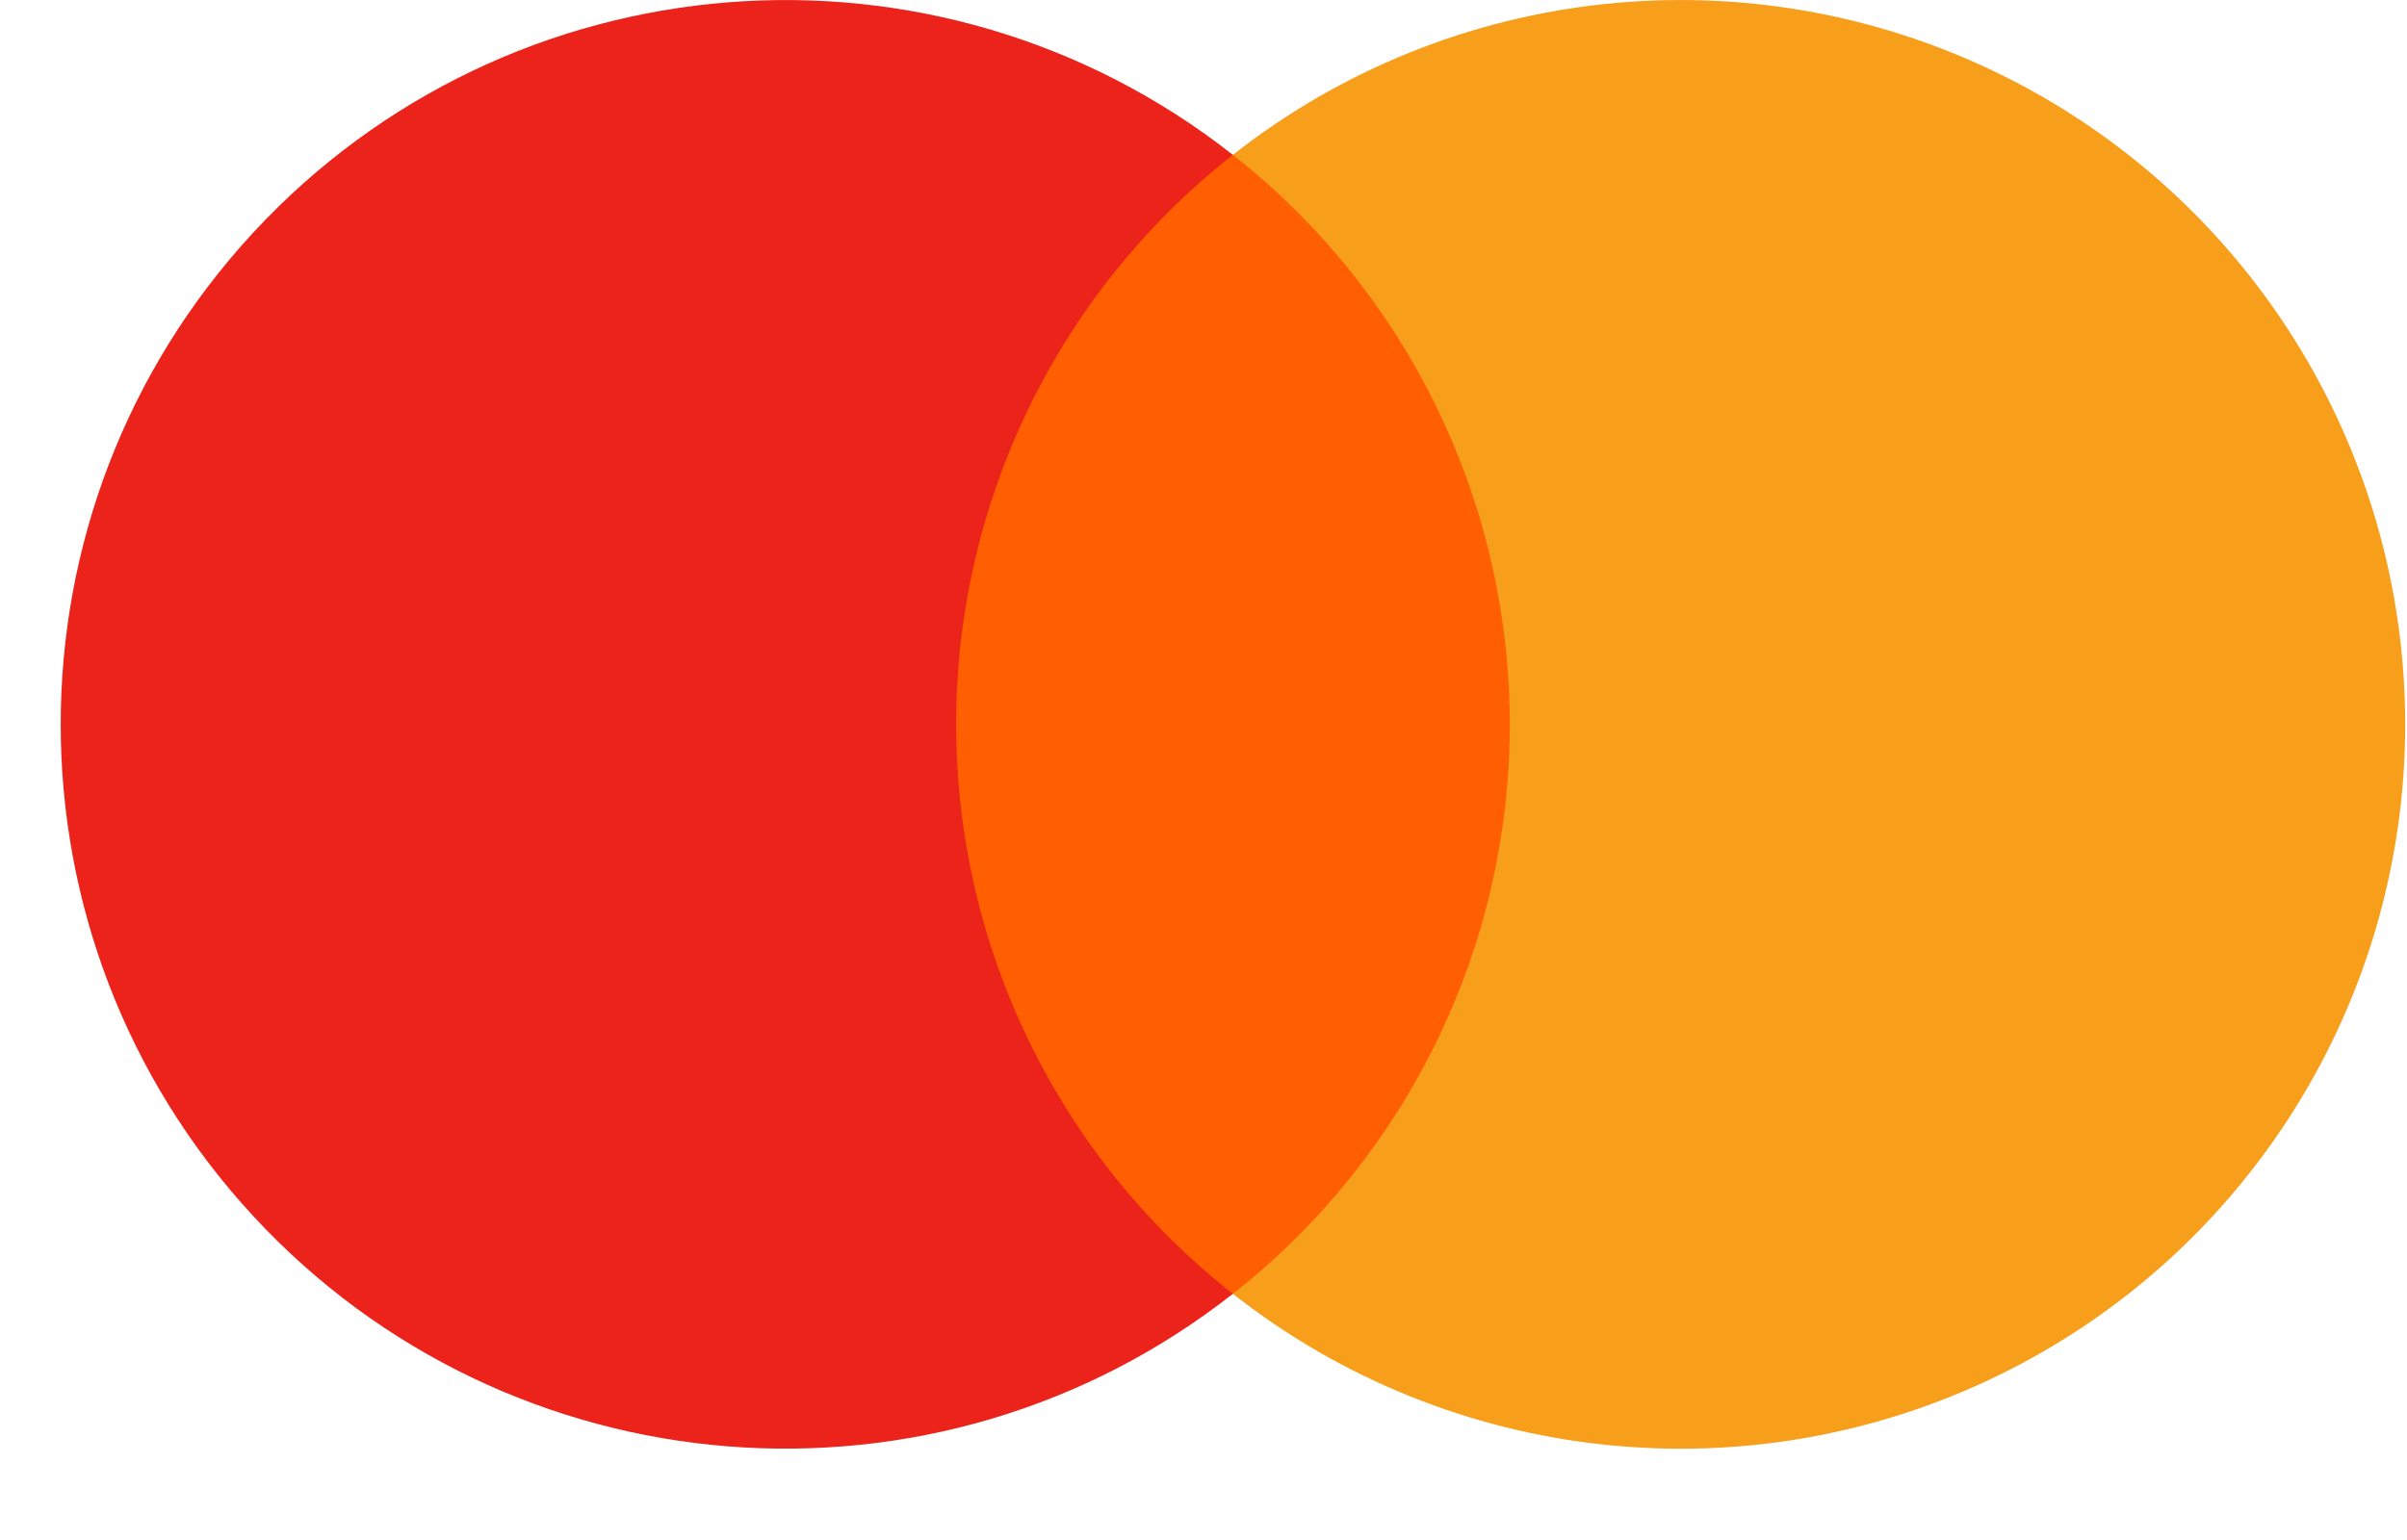
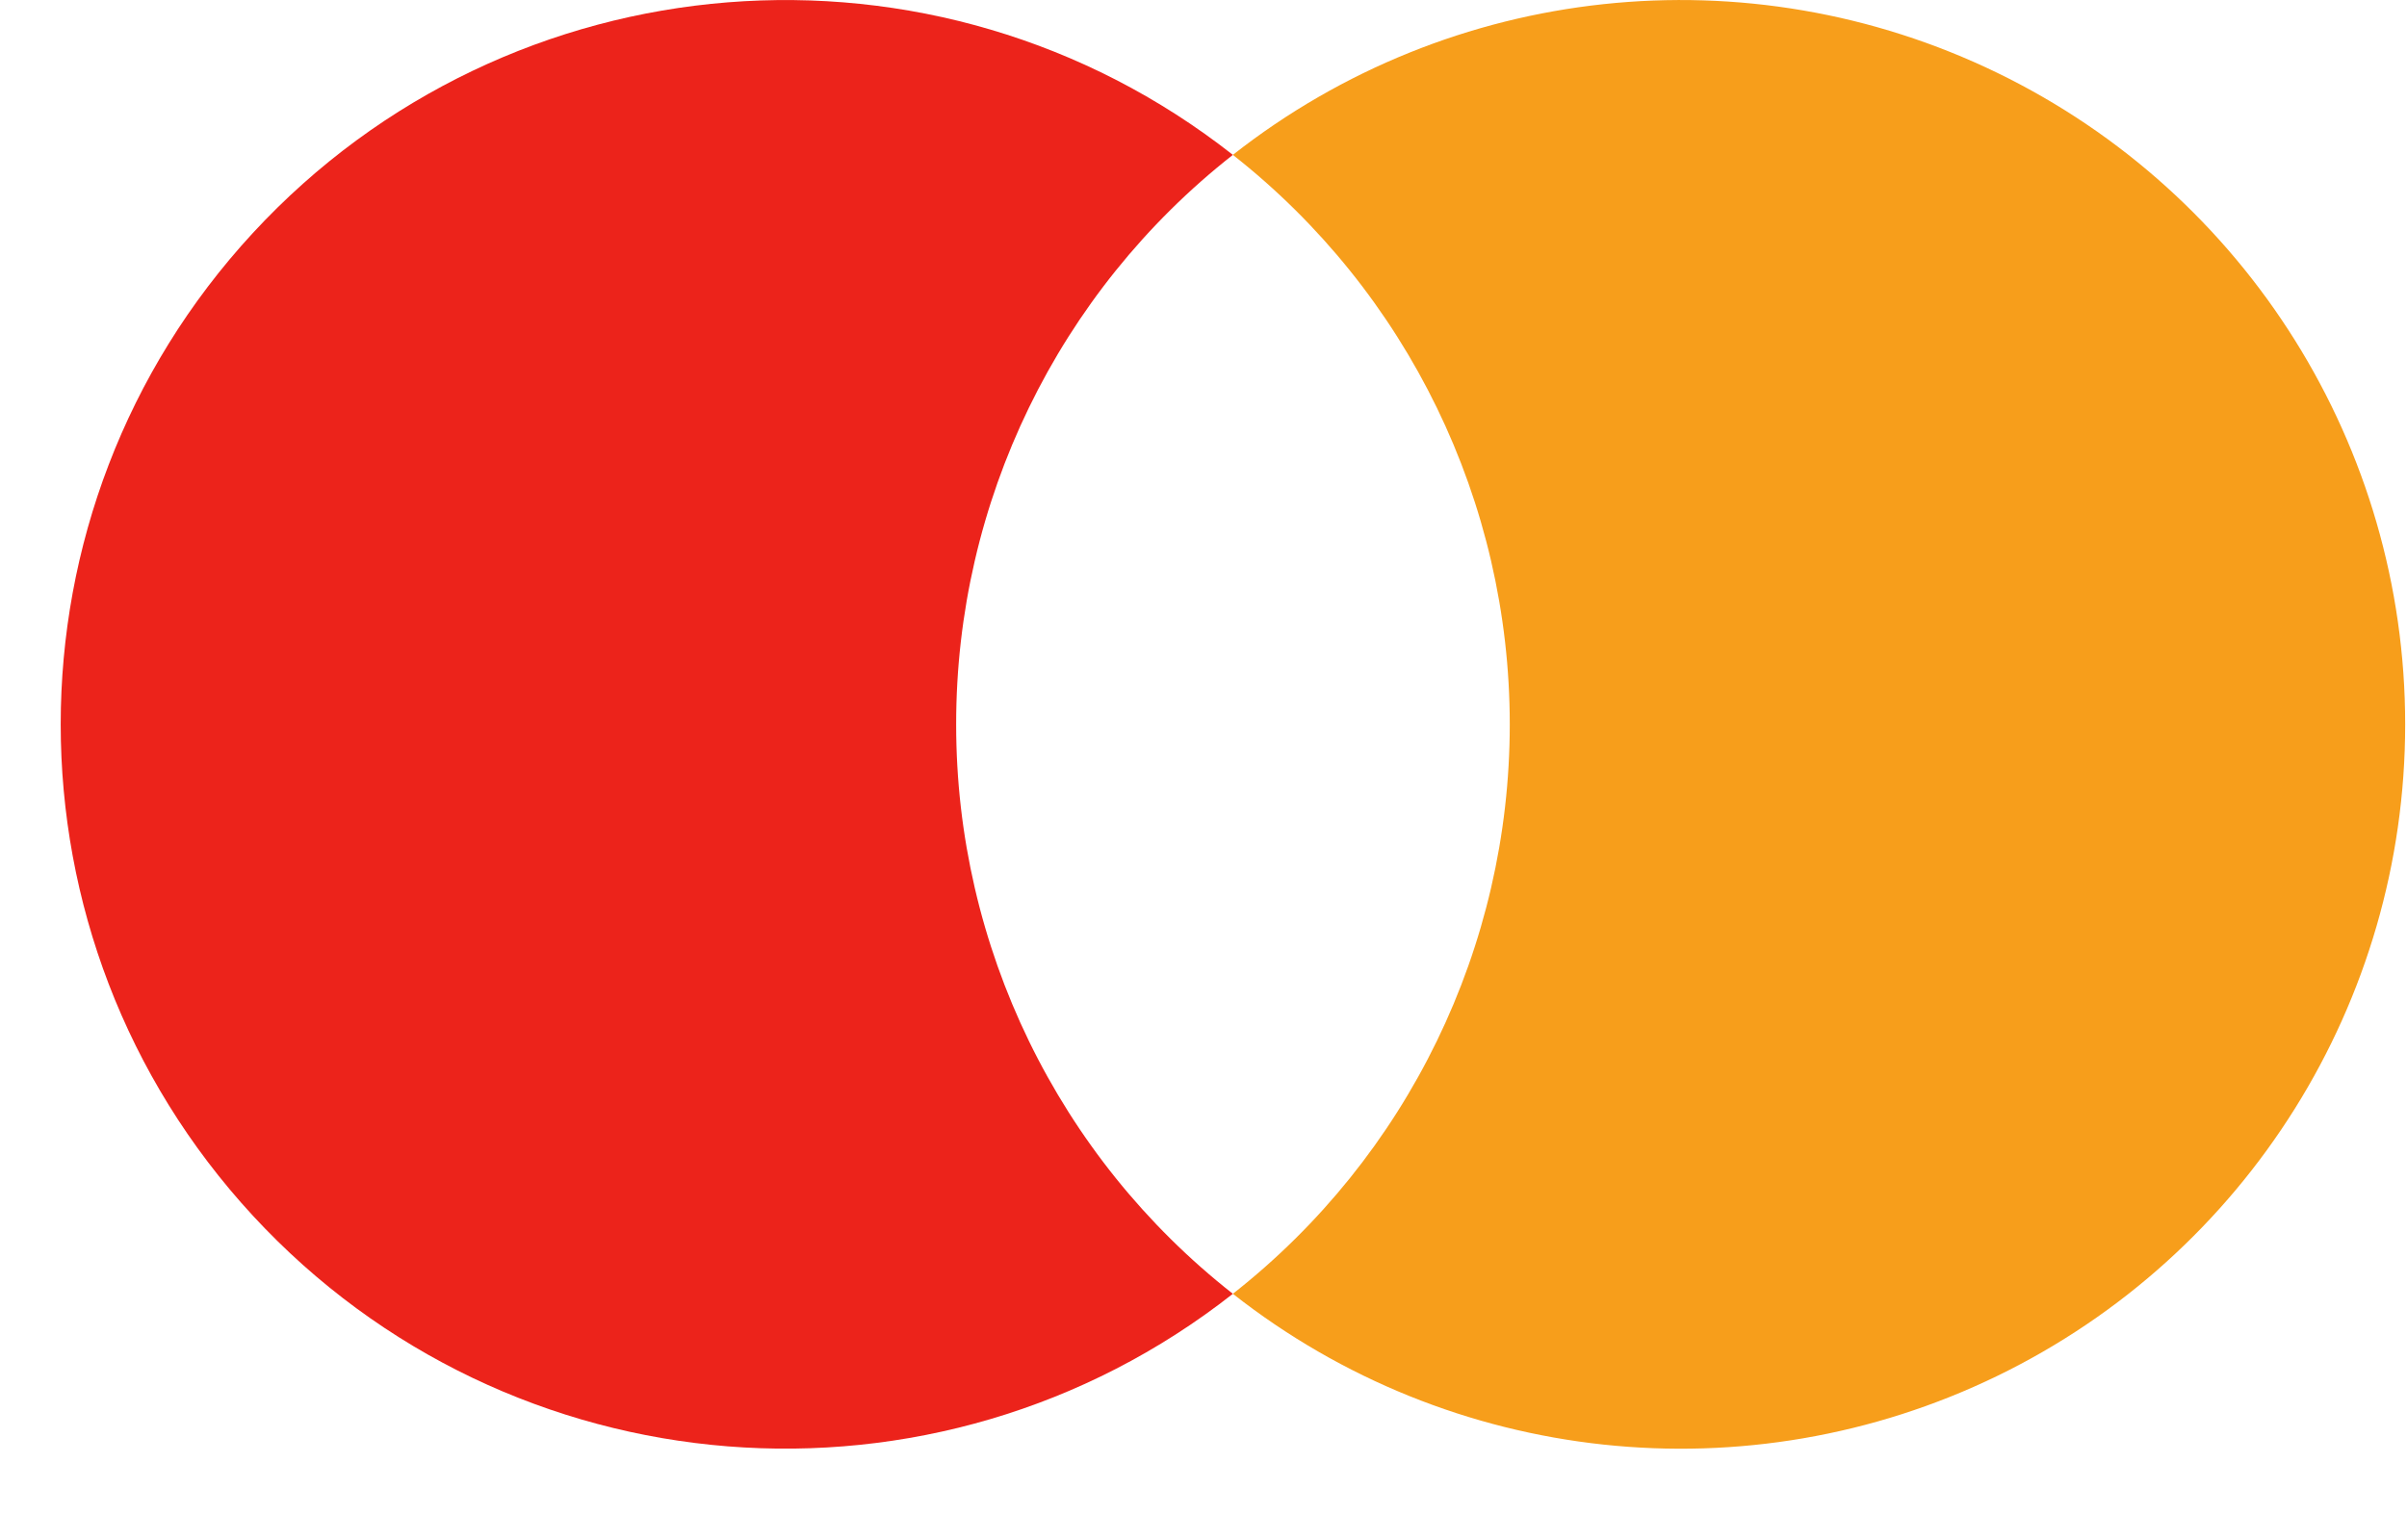
<svg xmlns="http://www.w3.org/2000/svg" width="25" height="16" viewBox="0 0 25 16" fill="none">
-   <path d="M16.097 1.609H9.513V13.442H16.097V1.609Z" fill="#FF5E01" />
  <path d="M9.931 7.527C9.929 5.217 10.989 3.035 12.805 1.609C9.72 -0.816 5.29 -0.462 2.627 2.42C-0.035 5.303 -0.035 9.748 2.627 12.631C5.29 15.514 9.72 15.867 12.805 13.442C10.989 12.017 9.93 9.835 9.931 7.527Z" fill="#EC231B" />
  <path d="M24.981 7.527C24.981 10.408 23.336 13.036 20.745 14.295C18.153 15.554 15.07 15.223 12.805 13.442C14.621 12.016 15.681 9.835 15.681 7.526C15.681 5.217 14.621 3.036 12.805 1.609C15.07 -0.171 18.153 -0.502 20.745 0.757C23.336 2.016 24.981 4.644 24.981 7.525V7.527Z" fill="#F79E1B" />
</svg>